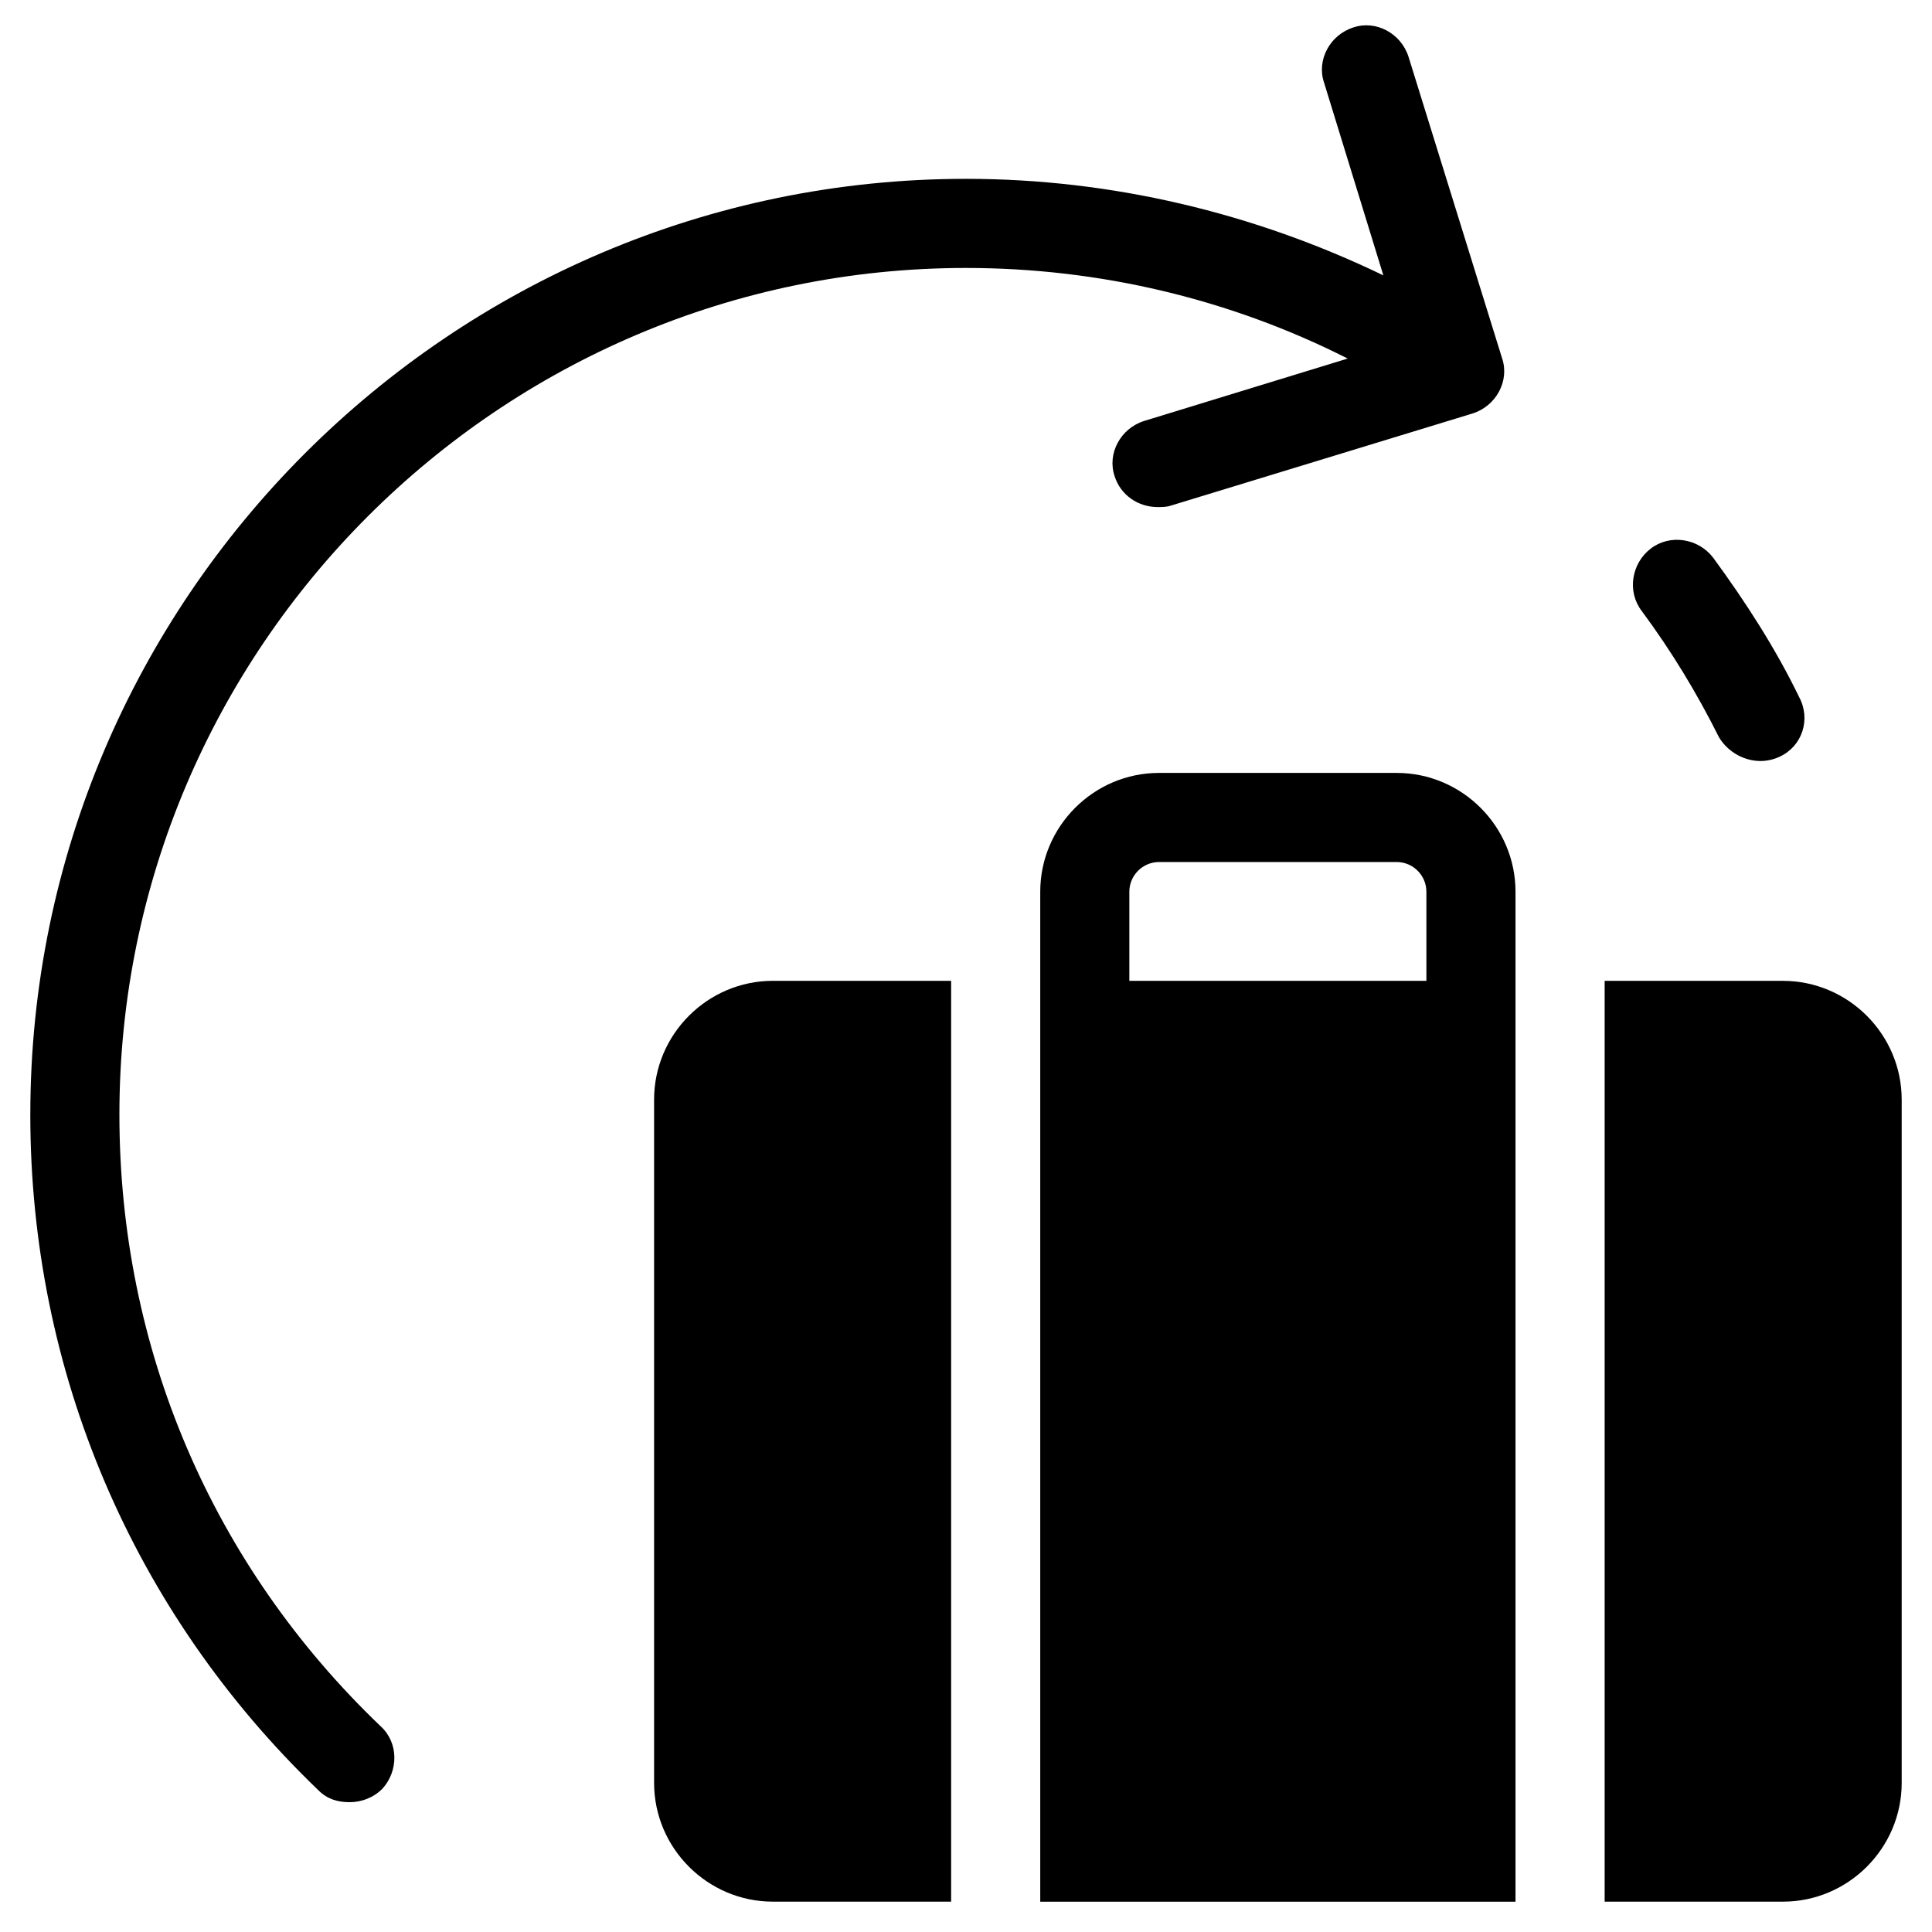
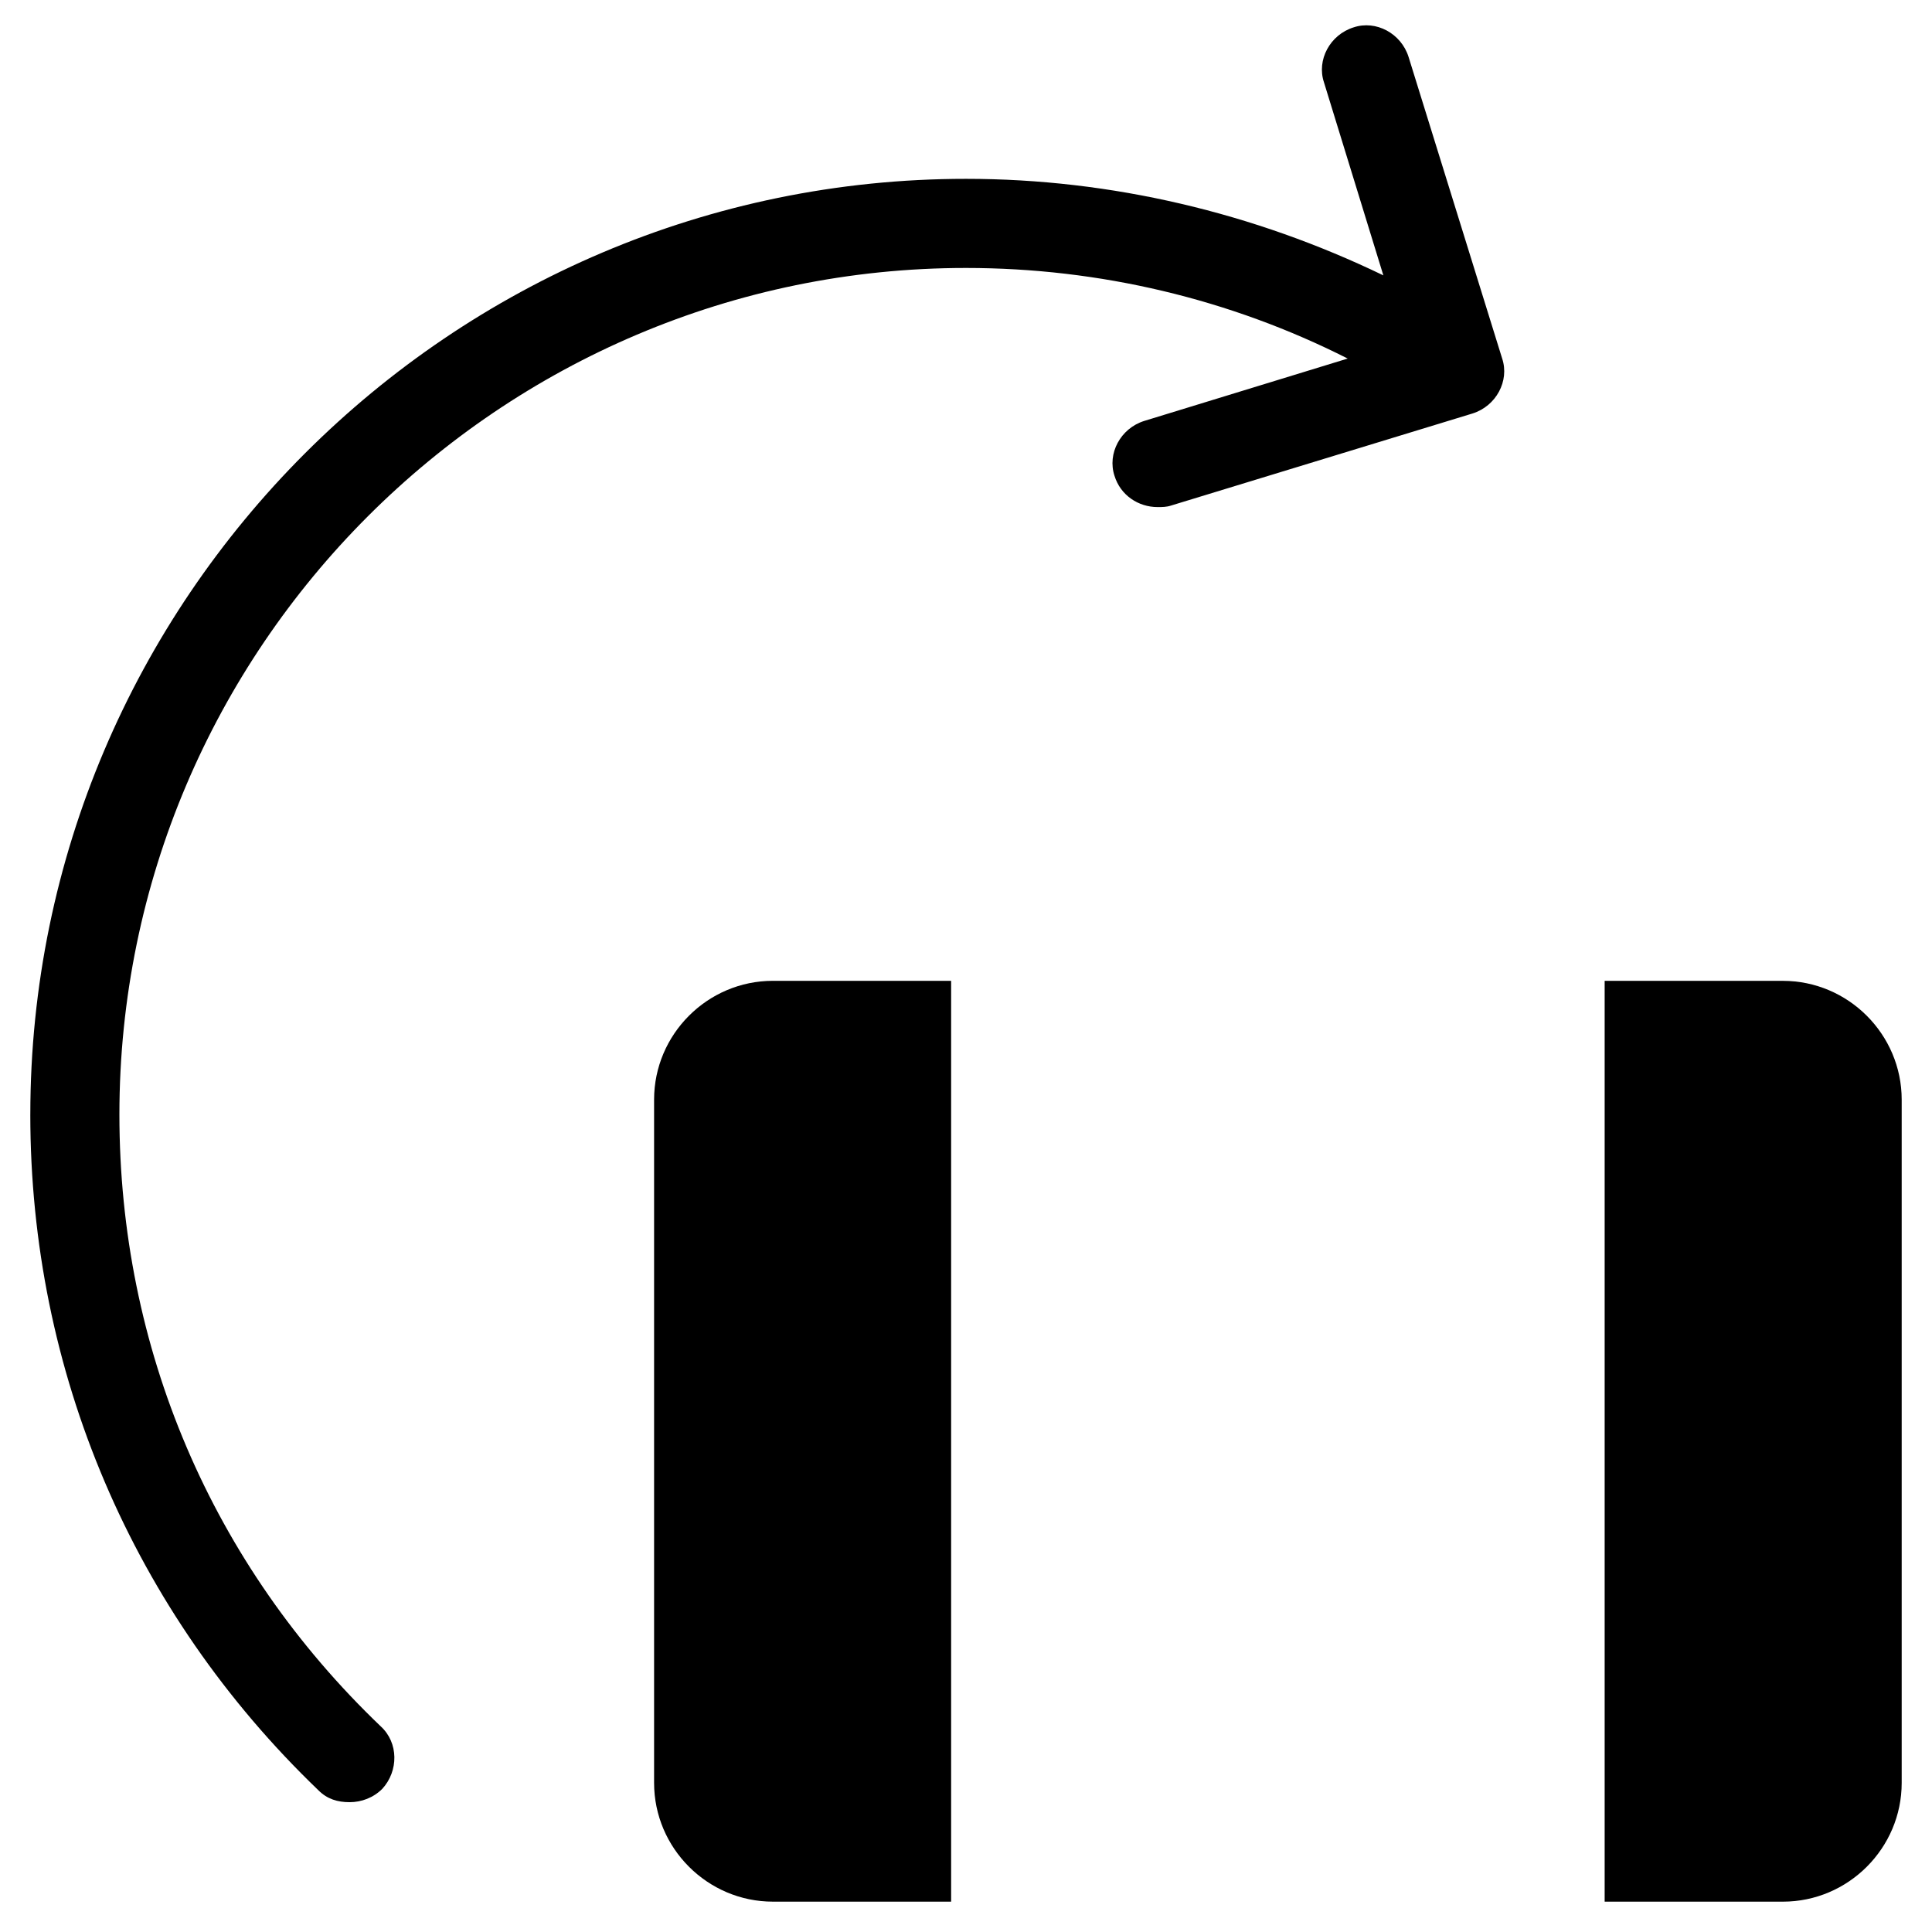
<svg xmlns="http://www.w3.org/2000/svg" fill="#000000" width="800px" height="800px" version="1.1" viewBox="144 144 512 512">
  <g>
-     <path d="m610.57 345.68c1.574 0 3.543-0.395 5.117-1.18 5.902-2.754 8.266-9.84 5.117-15.742-6.297-12.988-14.168-25.191-22.828-37-3.938-5.117-11.414-6.297-16.531-2.363-5.117 3.938-6.297 11.414-2.363 16.531 7.871 10.629 14.562 21.648 20.469 33.457 2.359 3.938 6.691 6.297 11.02 6.297z" />
    <path d="m152.03 439.36c0 68.094 27.16 131.86 76.359 179.09 2.363 2.363 5.117 3.148 8.266 3.148s6.297-1.18 8.66-3.543c4.328-4.723 4.328-12.203-0.395-16.531-44.871-42.902-69.277-100.37-69.277-162.16 0-123.59 100.76-224.35 224.35-224.35 35.426 0 70.062 8.266 101.16 24.008l-53.922 16.531c-6.297 1.969-9.84 8.66-7.871 14.562 1.574 5.117 6.297 8.266 11.414 8.266 1.18 0 2.363 0 3.543-0.395l79.902-24.402c6.297-1.969 9.84-8.66 7.871-14.562l-24.797-79.902c-1.969-6.297-8.66-9.84-14.562-7.871-6.297 1.969-9.84 8.66-7.871 14.562l15.742 51.168c-34.246-16.531-72.031-25.582-110.6-25.582-136.58 0-247.97 111.39-247.97 247.97z" />
    <path d="m317.34 435.42v181.05c0 17.32 14.168 31.488 31.488 31.488h47.23v-244.03h-47.23c-17.32 0-31.488 14.172-31.488 31.488z" />
    <path d="m616.48 403.93h-47.23v244.03h47.23c17.32 0 31.488-14.168 31.488-31.488v-181.05c0-17.316-14.172-31.488-31.488-31.488z" />
-     <path d="m514.14 348.83h-62.977c-17.32 0-31.488 14.168-31.488 31.488v267.65h125.95v-267.65c0-17.32-14.172-31.488-31.488-31.488zm7.871 55.102h-78.723v-23.617c0-4.328 3.543-7.871 7.871-7.871h62.977c4.328 0 7.871 3.543 7.871 7.871z" />
  </g>
</svg>